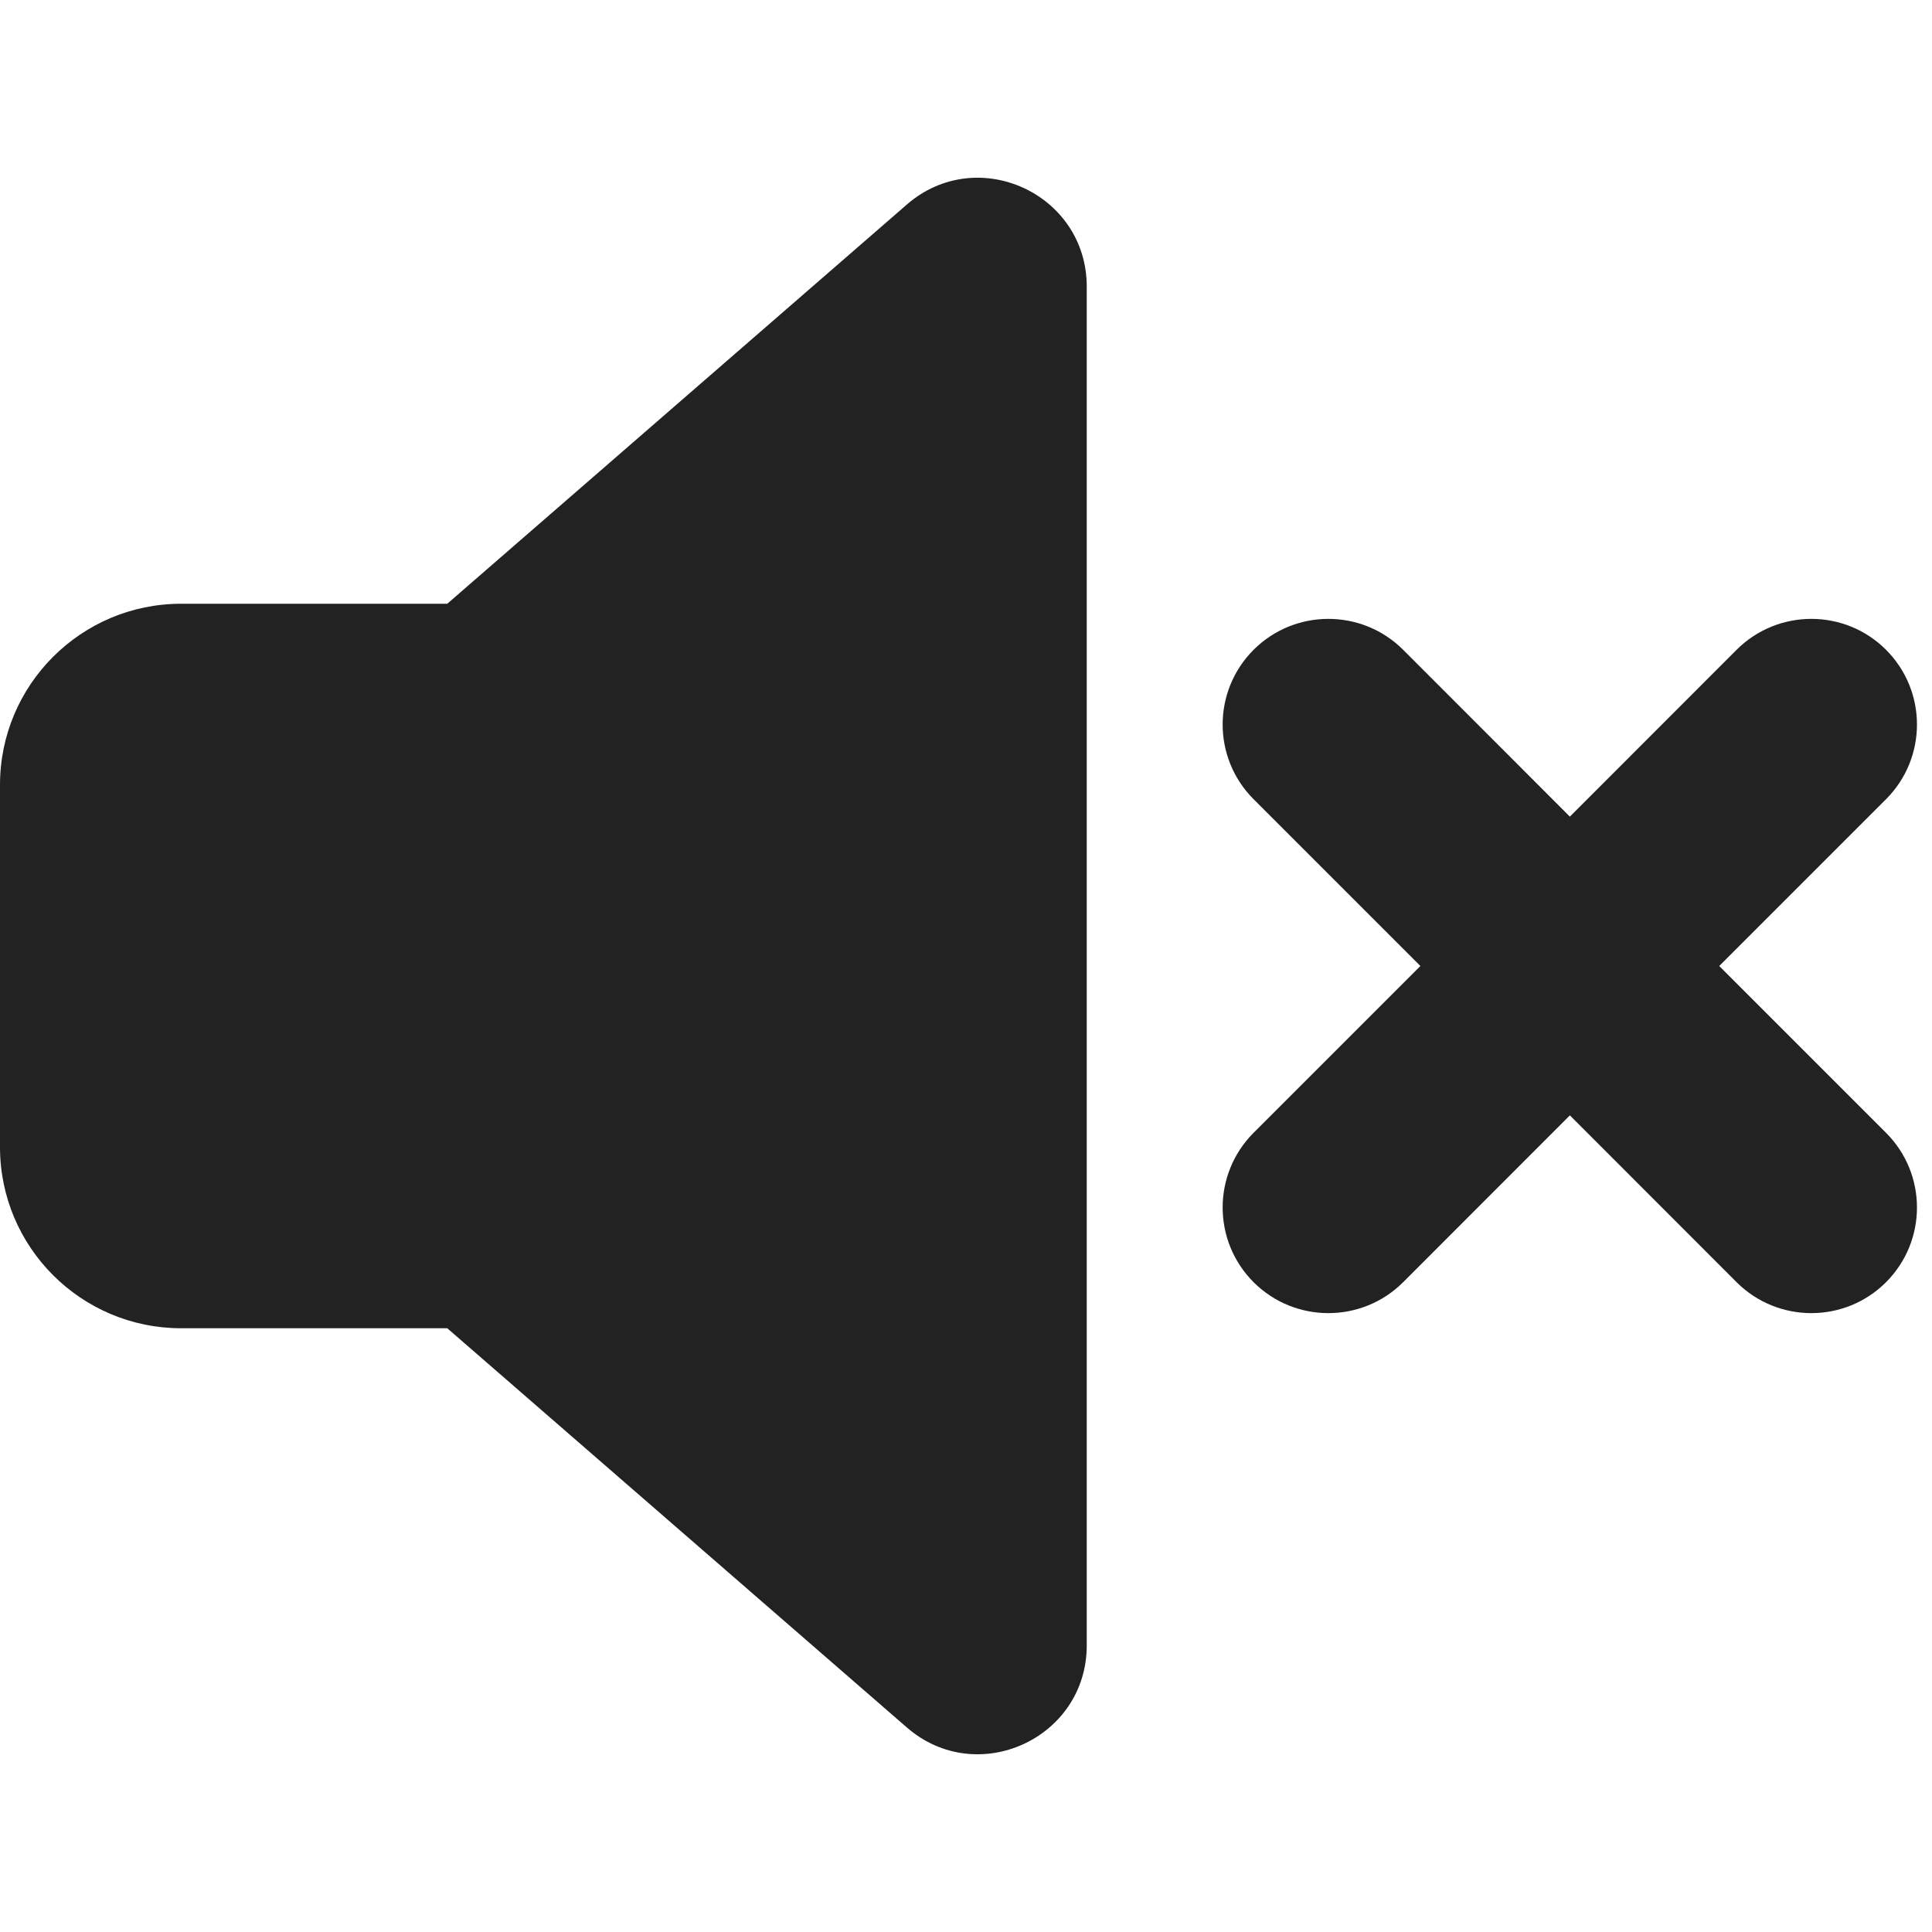
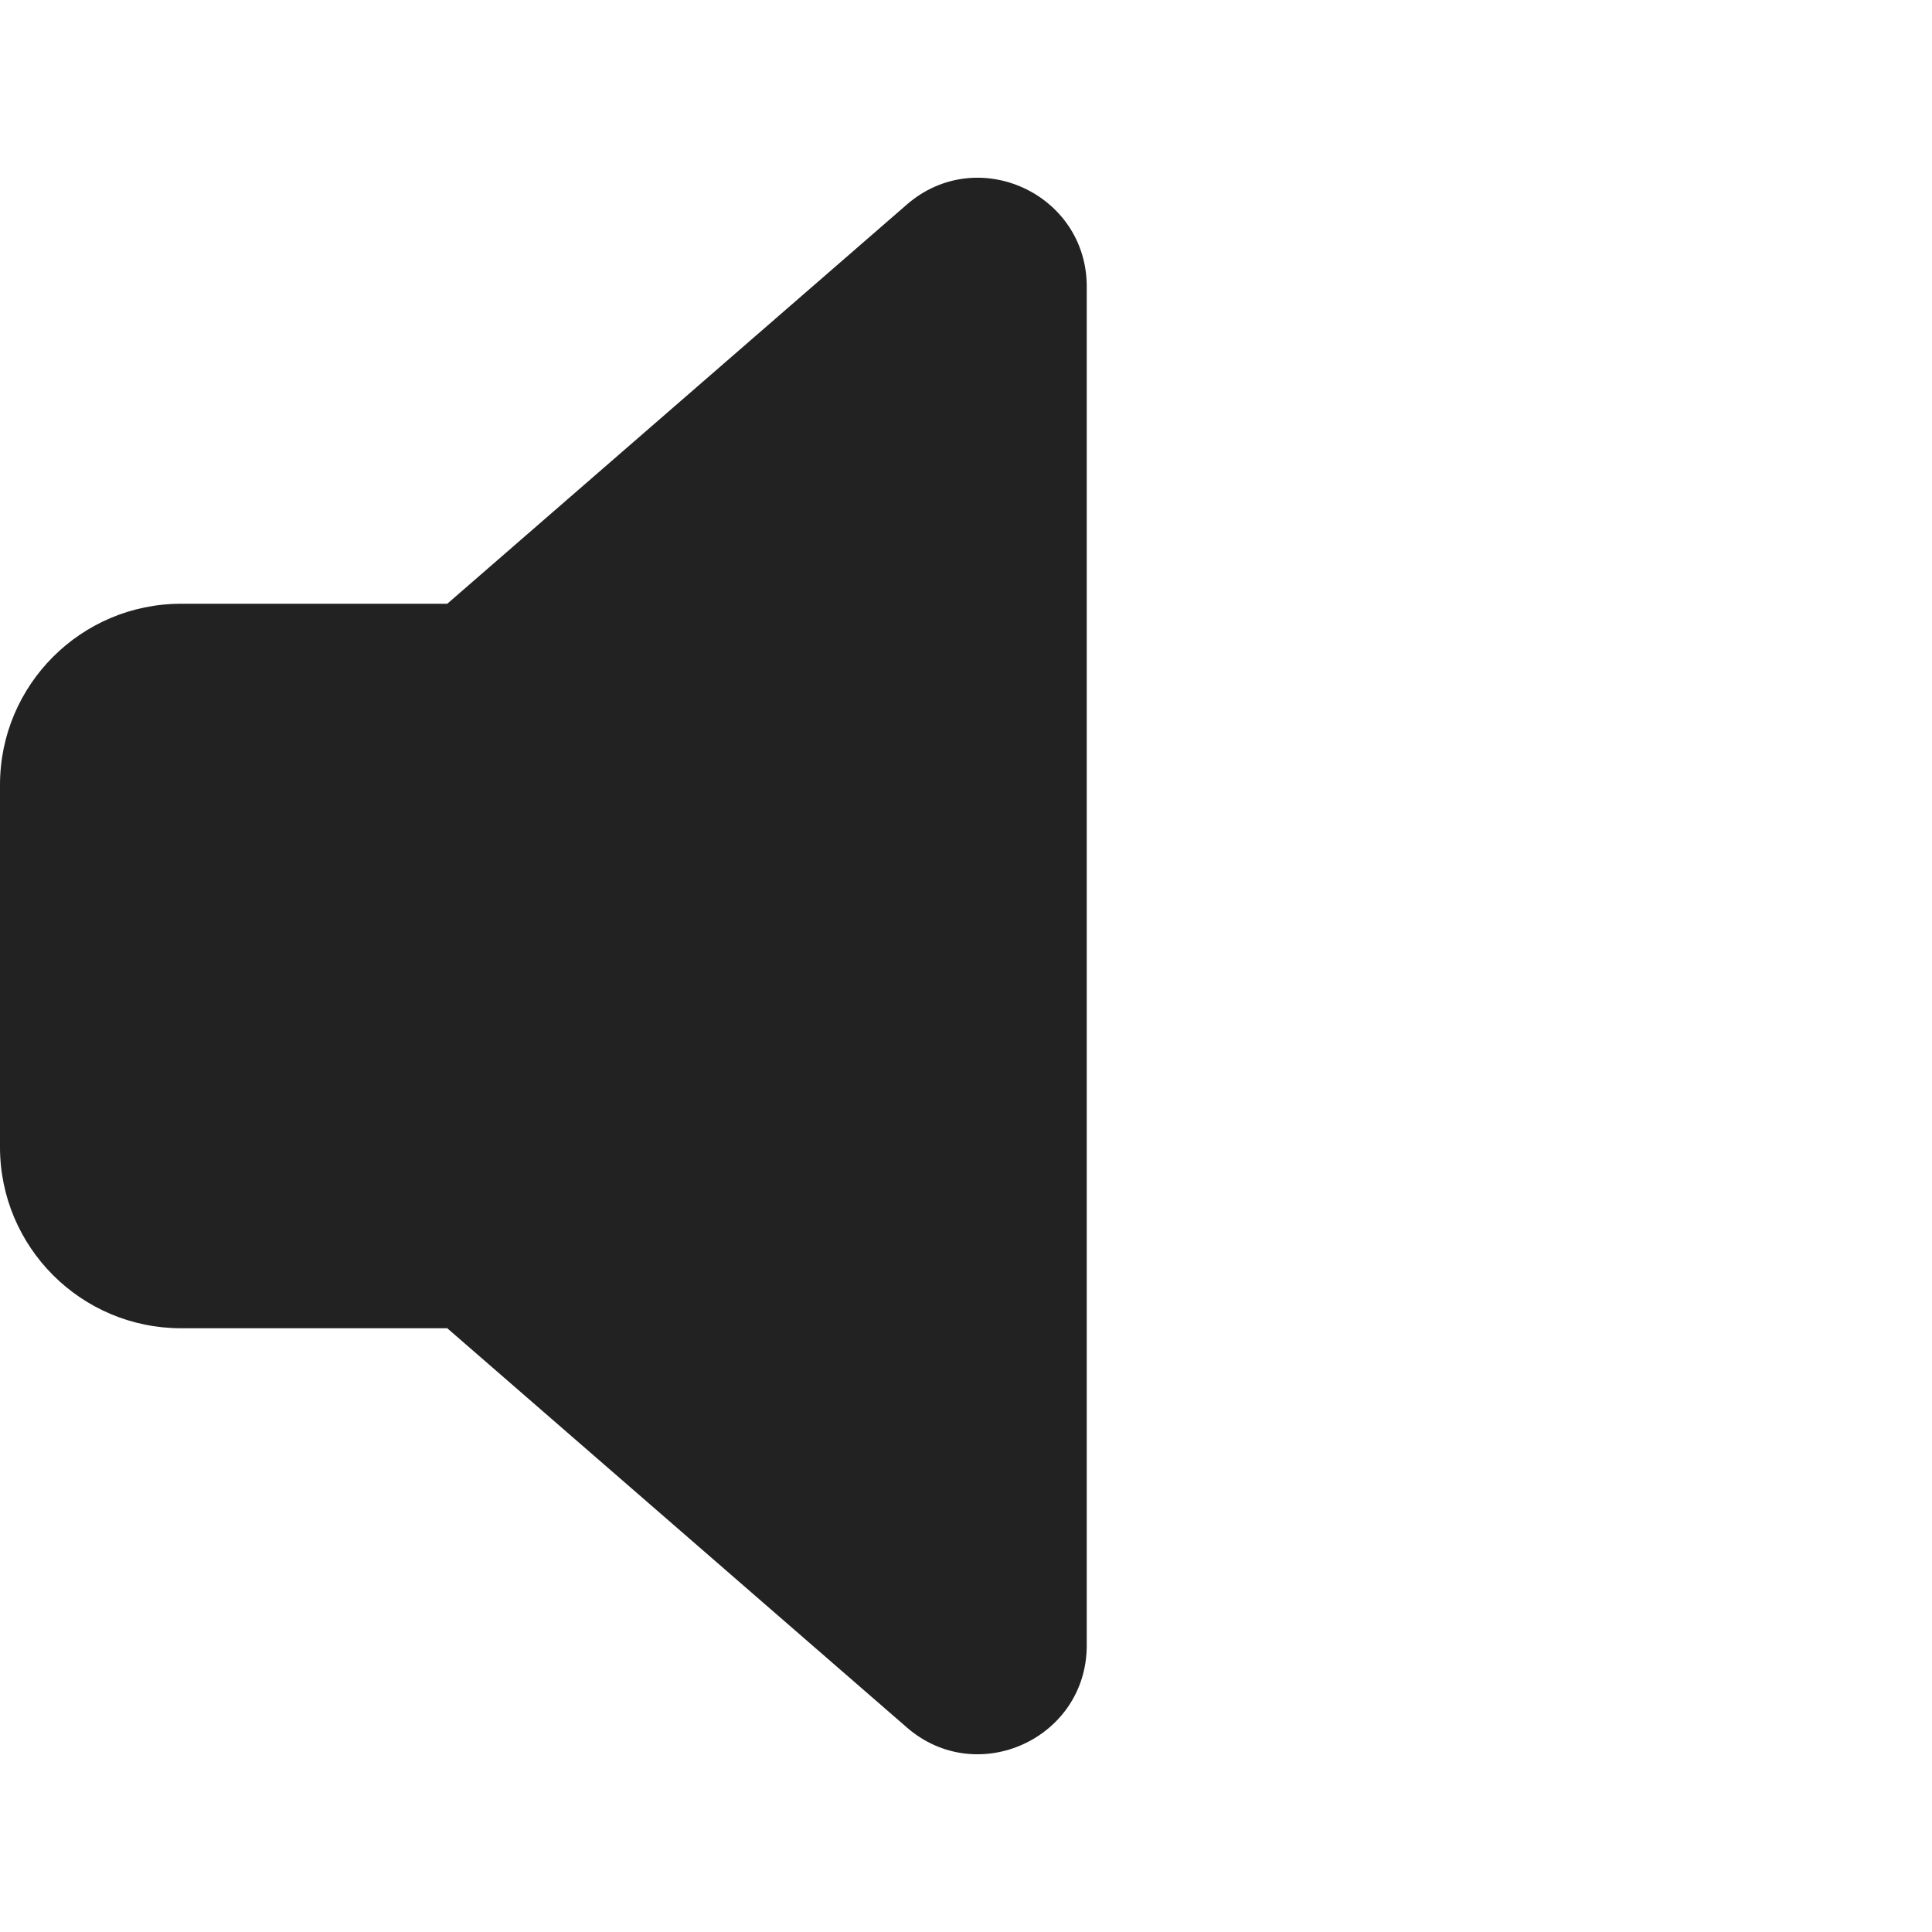
<svg xmlns="http://www.w3.org/2000/svg" width="16" height="16" viewBox="0 0 16 16" fill="none">
  <path d="M3.704 5L7.51 1.694C8.092 1.188 9 1.602 9 2.374V13.626C9 14.398 8.092 14.812 7.51 14.306L3.704 11H1.5C0.672 11 0 10.328 0 9.5V6.5C0 5.672 0.672 5 1.5 5H3.704Z" fill="#222222" />
-   <path d="M10.382 10.619C10.04 10.277 10.04 9.723 10.382 9.381L11.763 8L10.382 6.619C10.04 6.277 10.04 5.723 10.382 5.381C10.724 5.04 11.278 5.04 11.62 5.381L13.001 6.763L14.382 5.381C14.724 5.04 15.278 5.04 15.619 5.381C15.961 5.723 15.961 6.277 15.619 6.619L14.238 8L15.619 9.381C15.961 9.723 15.961 10.277 15.619 10.619C15.278 10.96 14.724 10.96 14.382 10.619L13.001 9.237L11.62 10.619C11.278 10.96 10.724 10.96 10.382 10.619Z" fill="#222222" />
</svg>